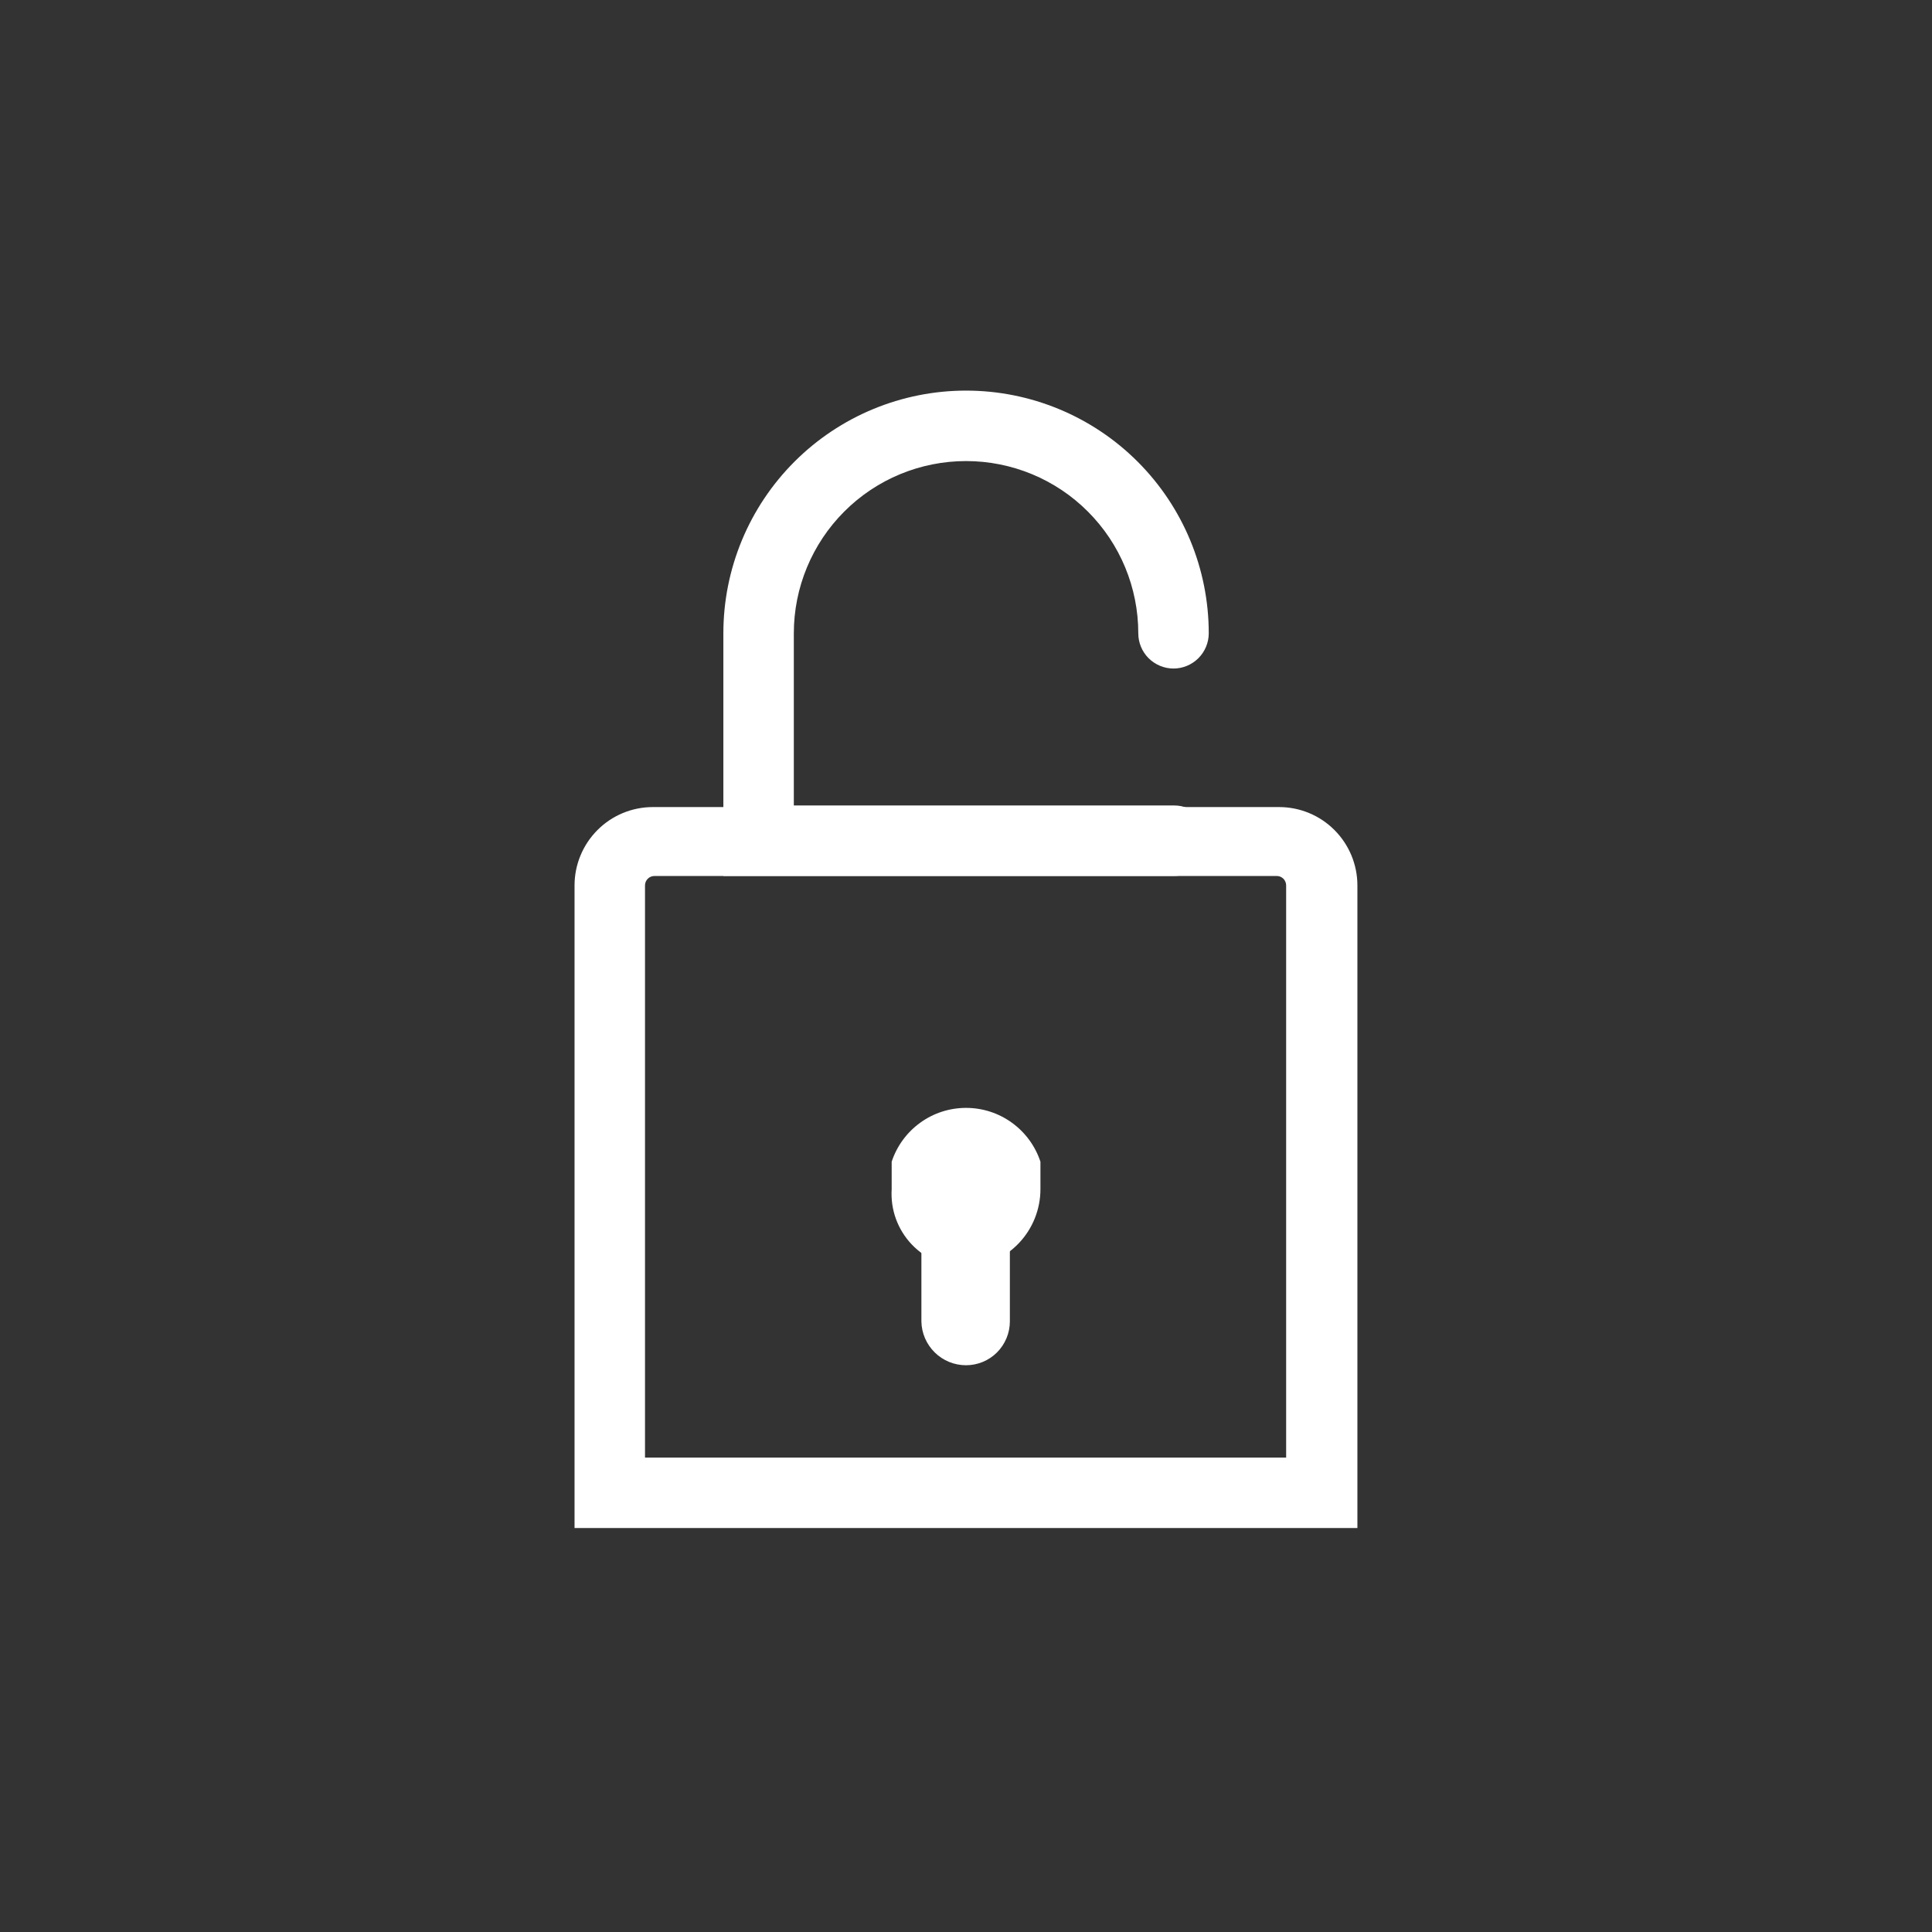
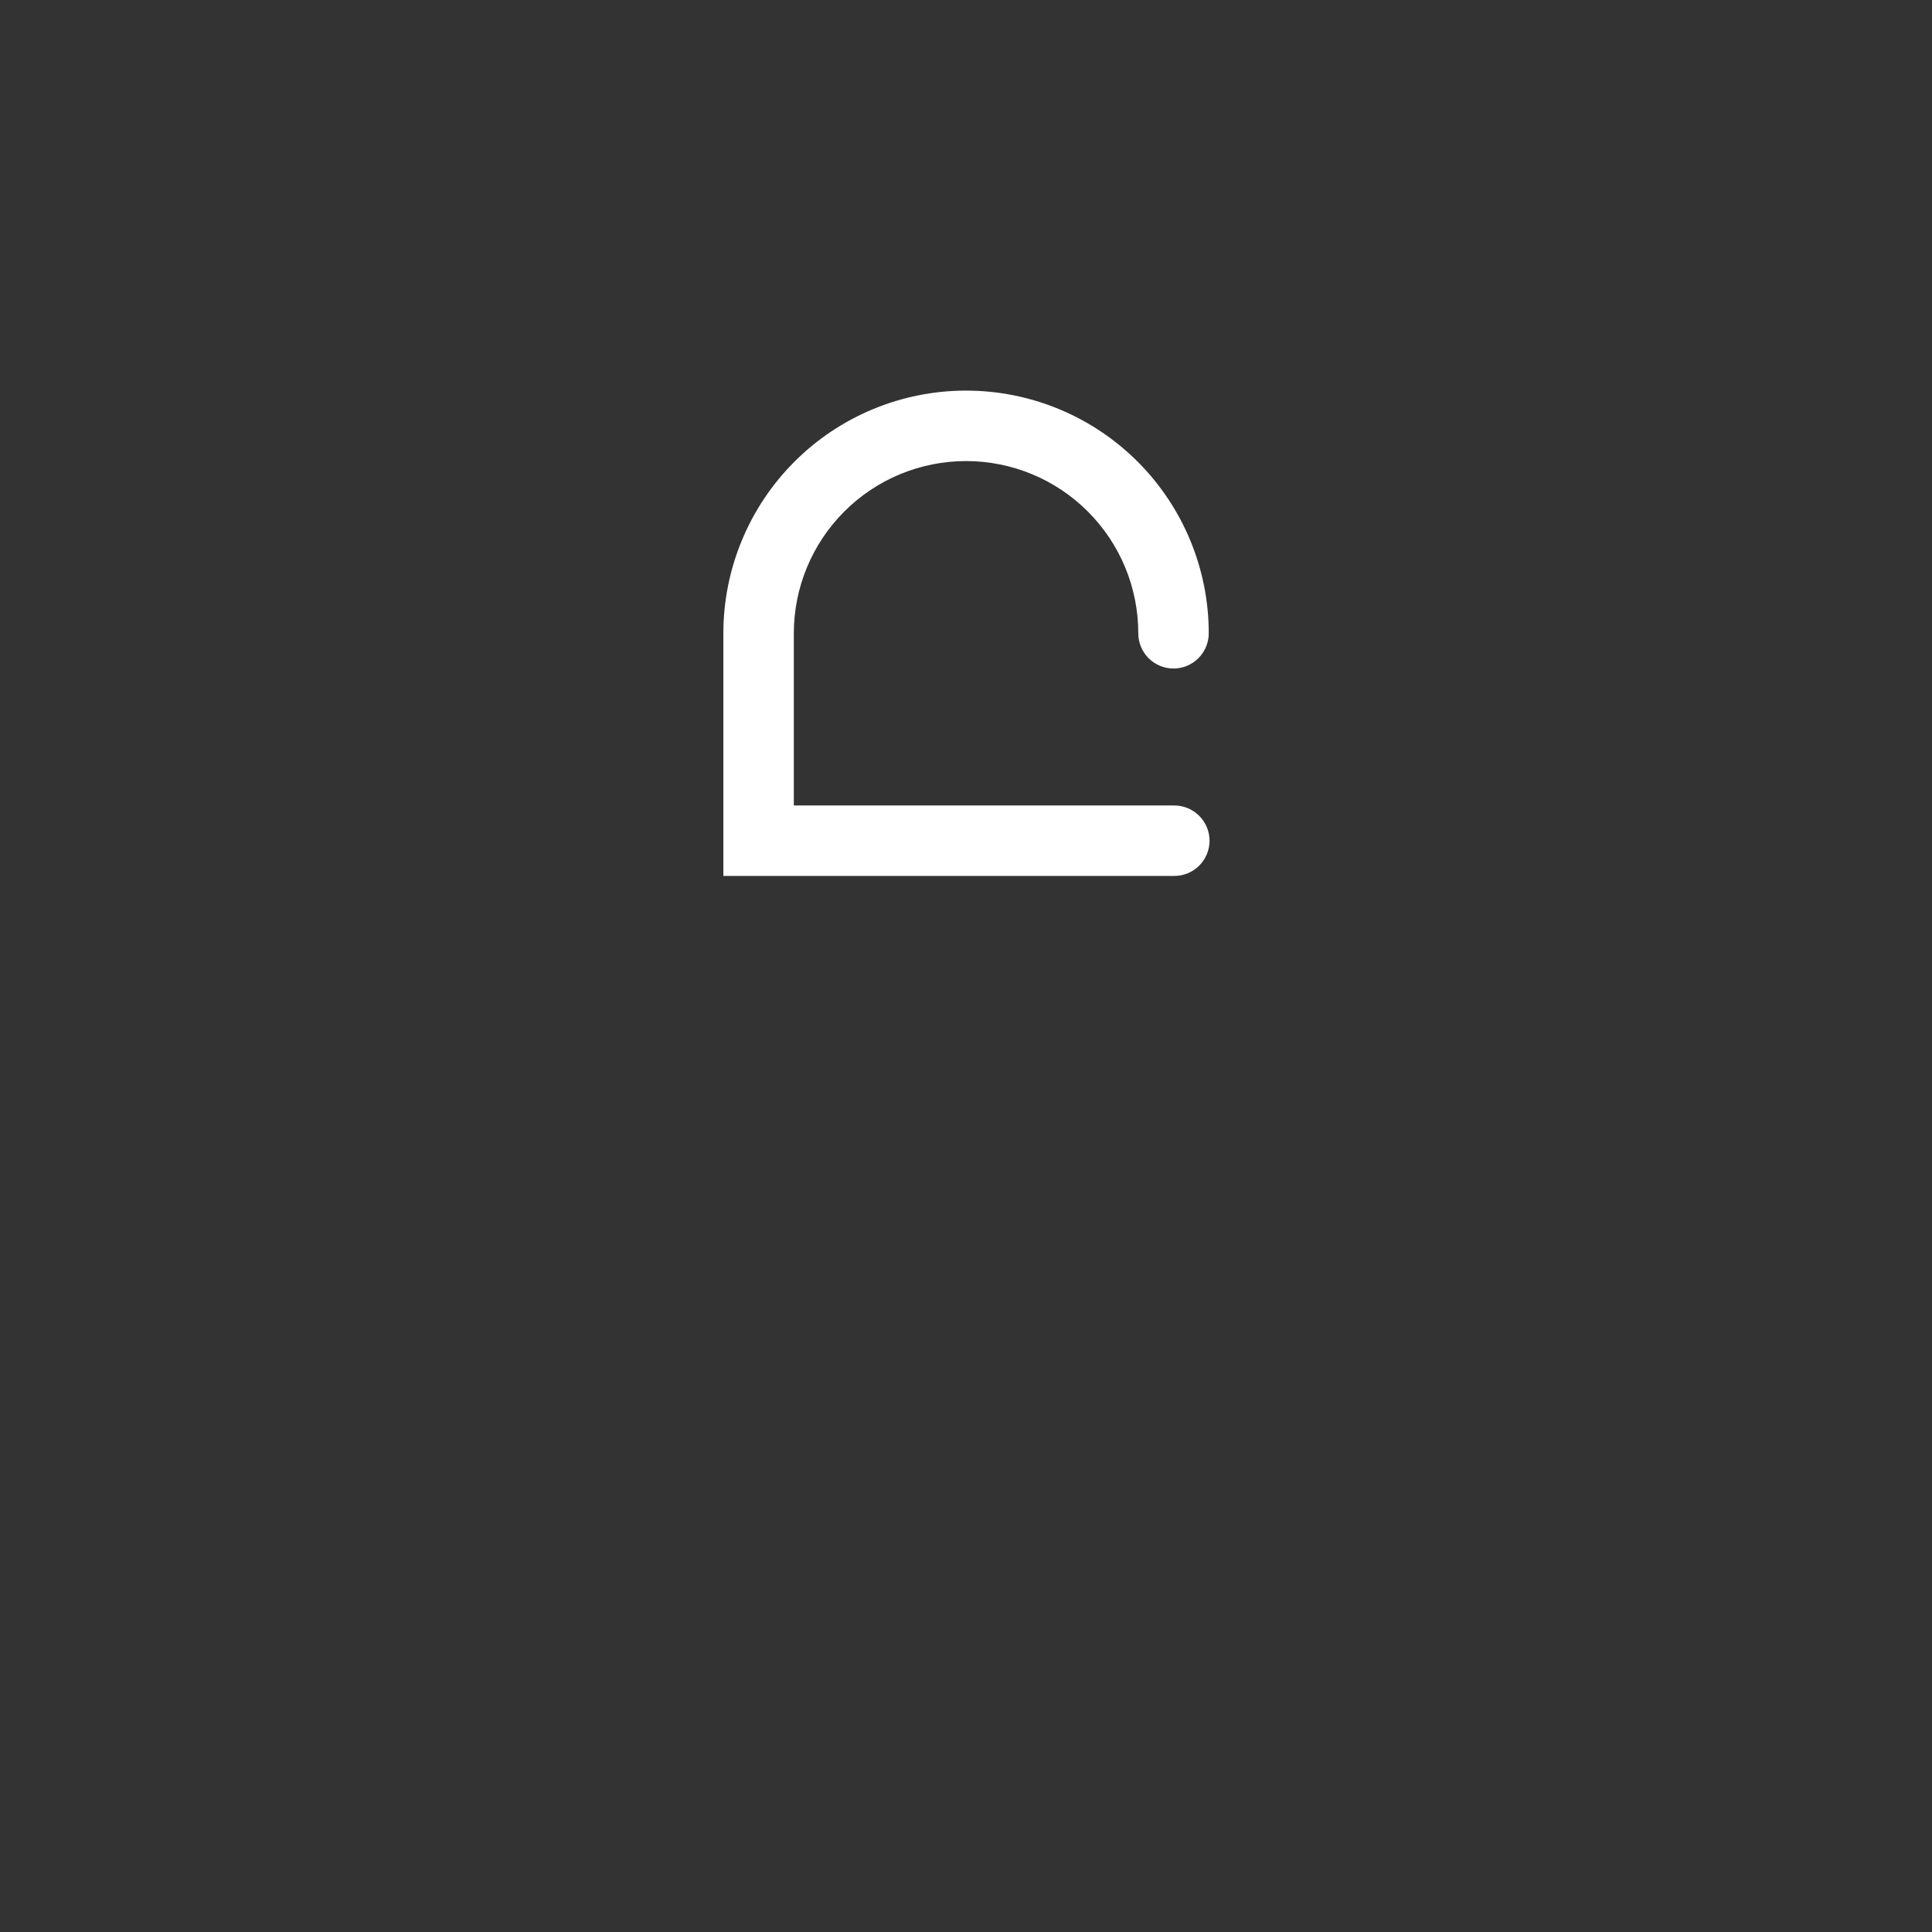
<svg xmlns="http://www.w3.org/2000/svg" width="34" height="34" viewBox="0 0 34 34" fill="none">
  <rect x="0" y="0" width="34" height="34" fill="#333333" stroke="none" />
-   <path d="M17 24.026C16.794 24.026 16.596 23.945 16.45 23.801C16.303 23.656 16.218 23.46 16.215 23.254V20.499C16.218 20.293 16.303 20.097 16.45 19.953C16.596 19.808 16.794 19.727 17 19.727C17.205 19.727 17.401 19.809 17.546 19.953C17.69 20.098 17.772 20.294 17.772 20.499V23.254C17.772 23.459 17.69 23.655 17.546 23.8C17.401 23.945 17.205 24.026 17 24.026Z" fill="white" />
-   <path d="M17.001 22.304C16.823 22.306 16.645 22.272 16.481 22.202C16.317 22.133 16.169 22.03 16.046 21.901C15.923 21.772 15.828 21.618 15.767 21.451C15.706 21.283 15.681 21.105 15.692 20.927V20.444C15.783 20.169 15.958 19.929 16.193 19.759C16.428 19.588 16.711 19.497 17.001 19.497C17.291 19.497 17.574 19.588 17.809 19.759C18.044 19.929 18.219 20.169 18.31 20.444V20.927C18.31 21.28 18.174 21.621 17.931 21.877C17.687 22.134 17.354 22.286 17.001 22.304Z" fill="white" />
-   <path d="M23.888 26.891H10.111V15.581C10.111 15.216 10.257 14.865 10.515 14.607C10.773 14.348 11.124 14.203 11.489 14.203H22.51C22.875 14.203 23.226 14.348 23.484 14.607C23.742 14.865 23.888 15.216 23.888 15.581V26.891ZM11.351 25.651H22.634V15.581C22.634 15.559 22.63 15.538 22.621 15.518C22.613 15.498 22.601 15.479 22.586 15.464C22.57 15.449 22.552 15.437 22.532 15.428C22.512 15.42 22.49 15.416 22.469 15.416H11.517C11.473 15.416 11.431 15.433 11.4 15.464C11.369 15.495 11.351 15.537 11.351 15.581V25.651Z" fill="white" />
  <path d="M20.666 15.415H12.73V11.145C12.73 10.012 13.18 8.926 13.981 8.125C14.782 7.324 15.868 6.874 17.001 6.874C18.134 6.874 19.22 7.324 20.021 8.125C20.822 8.926 21.272 10.012 21.272 11.145C21.272 11.309 21.206 11.467 21.09 11.583C20.974 11.699 20.816 11.765 20.652 11.765C20.487 11.765 20.33 11.699 20.213 11.583C20.097 11.467 20.032 11.309 20.032 11.145C20.032 10.341 19.713 9.57 19.144 9.002C18.576 8.433 17.805 8.114 17.001 8.114C16.197 8.114 15.426 8.433 14.858 9.002C14.29 9.57 13.97 10.341 13.97 11.145V14.175H20.666C20.83 14.175 20.988 14.241 21.104 14.357C21.22 14.473 21.286 14.631 21.286 14.795C21.286 14.96 21.22 15.117 21.104 15.234C20.988 15.35 20.83 15.415 20.666 15.415Z" fill="white" />
</svg>